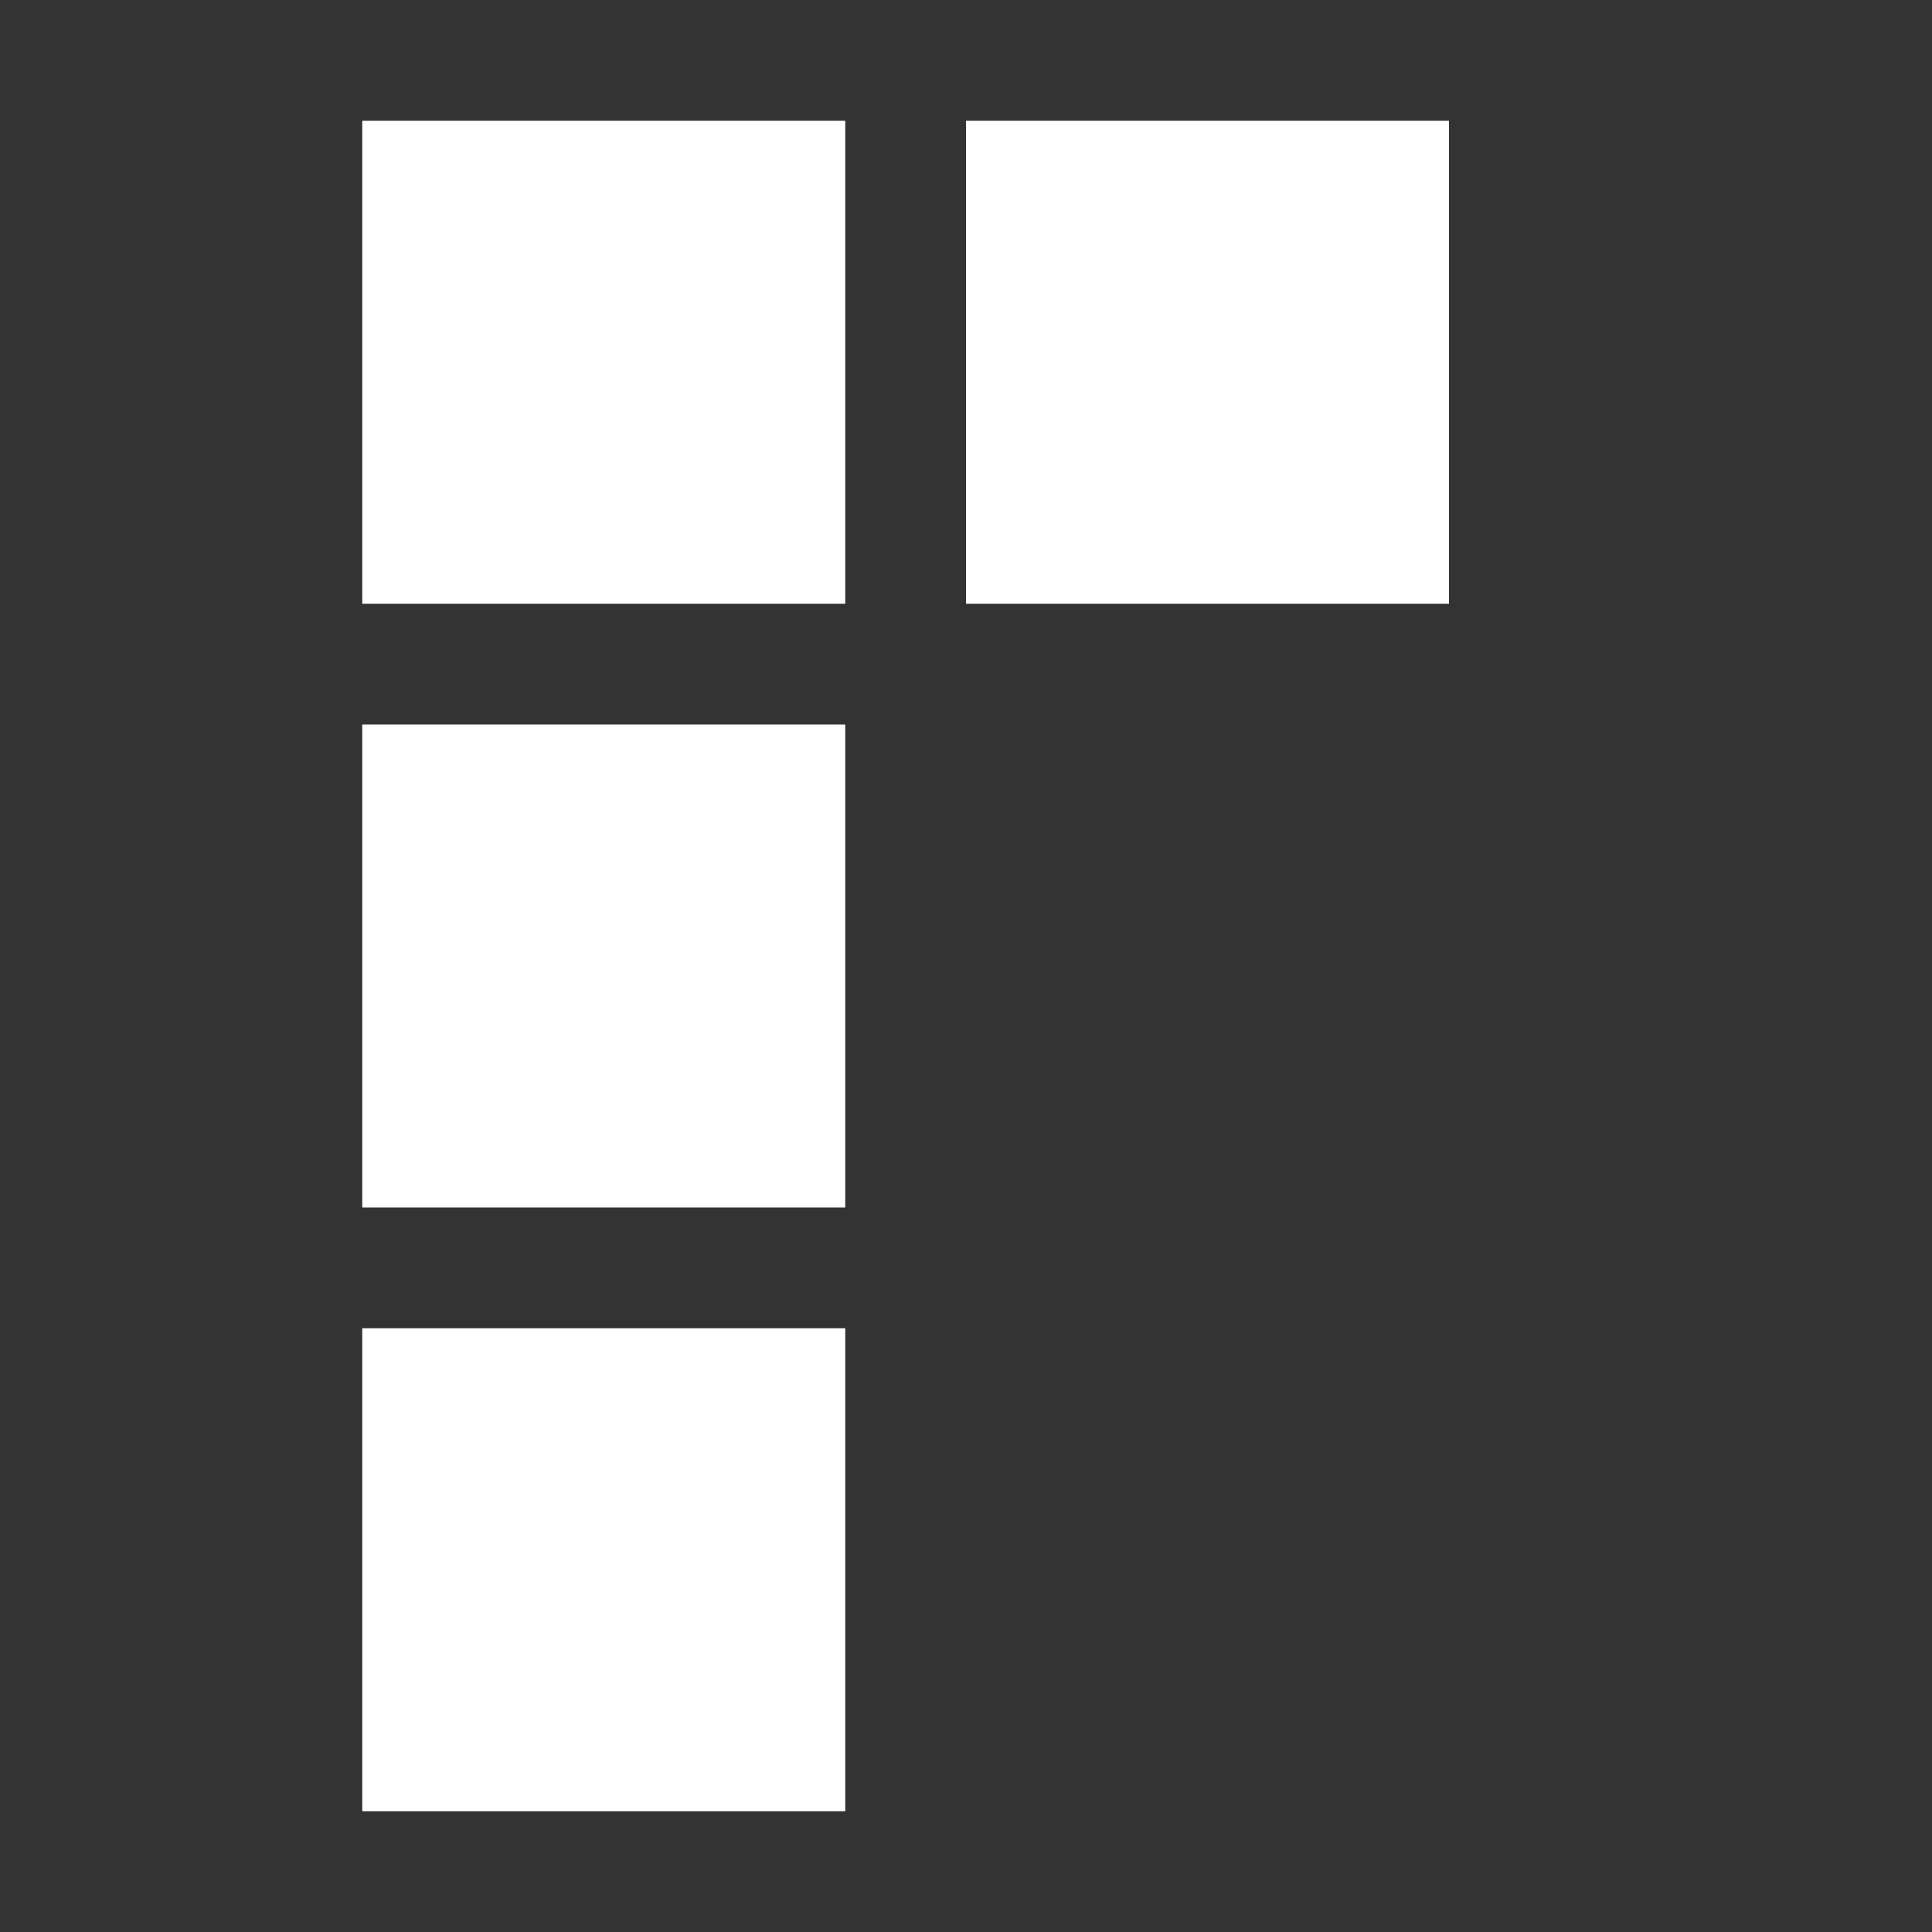
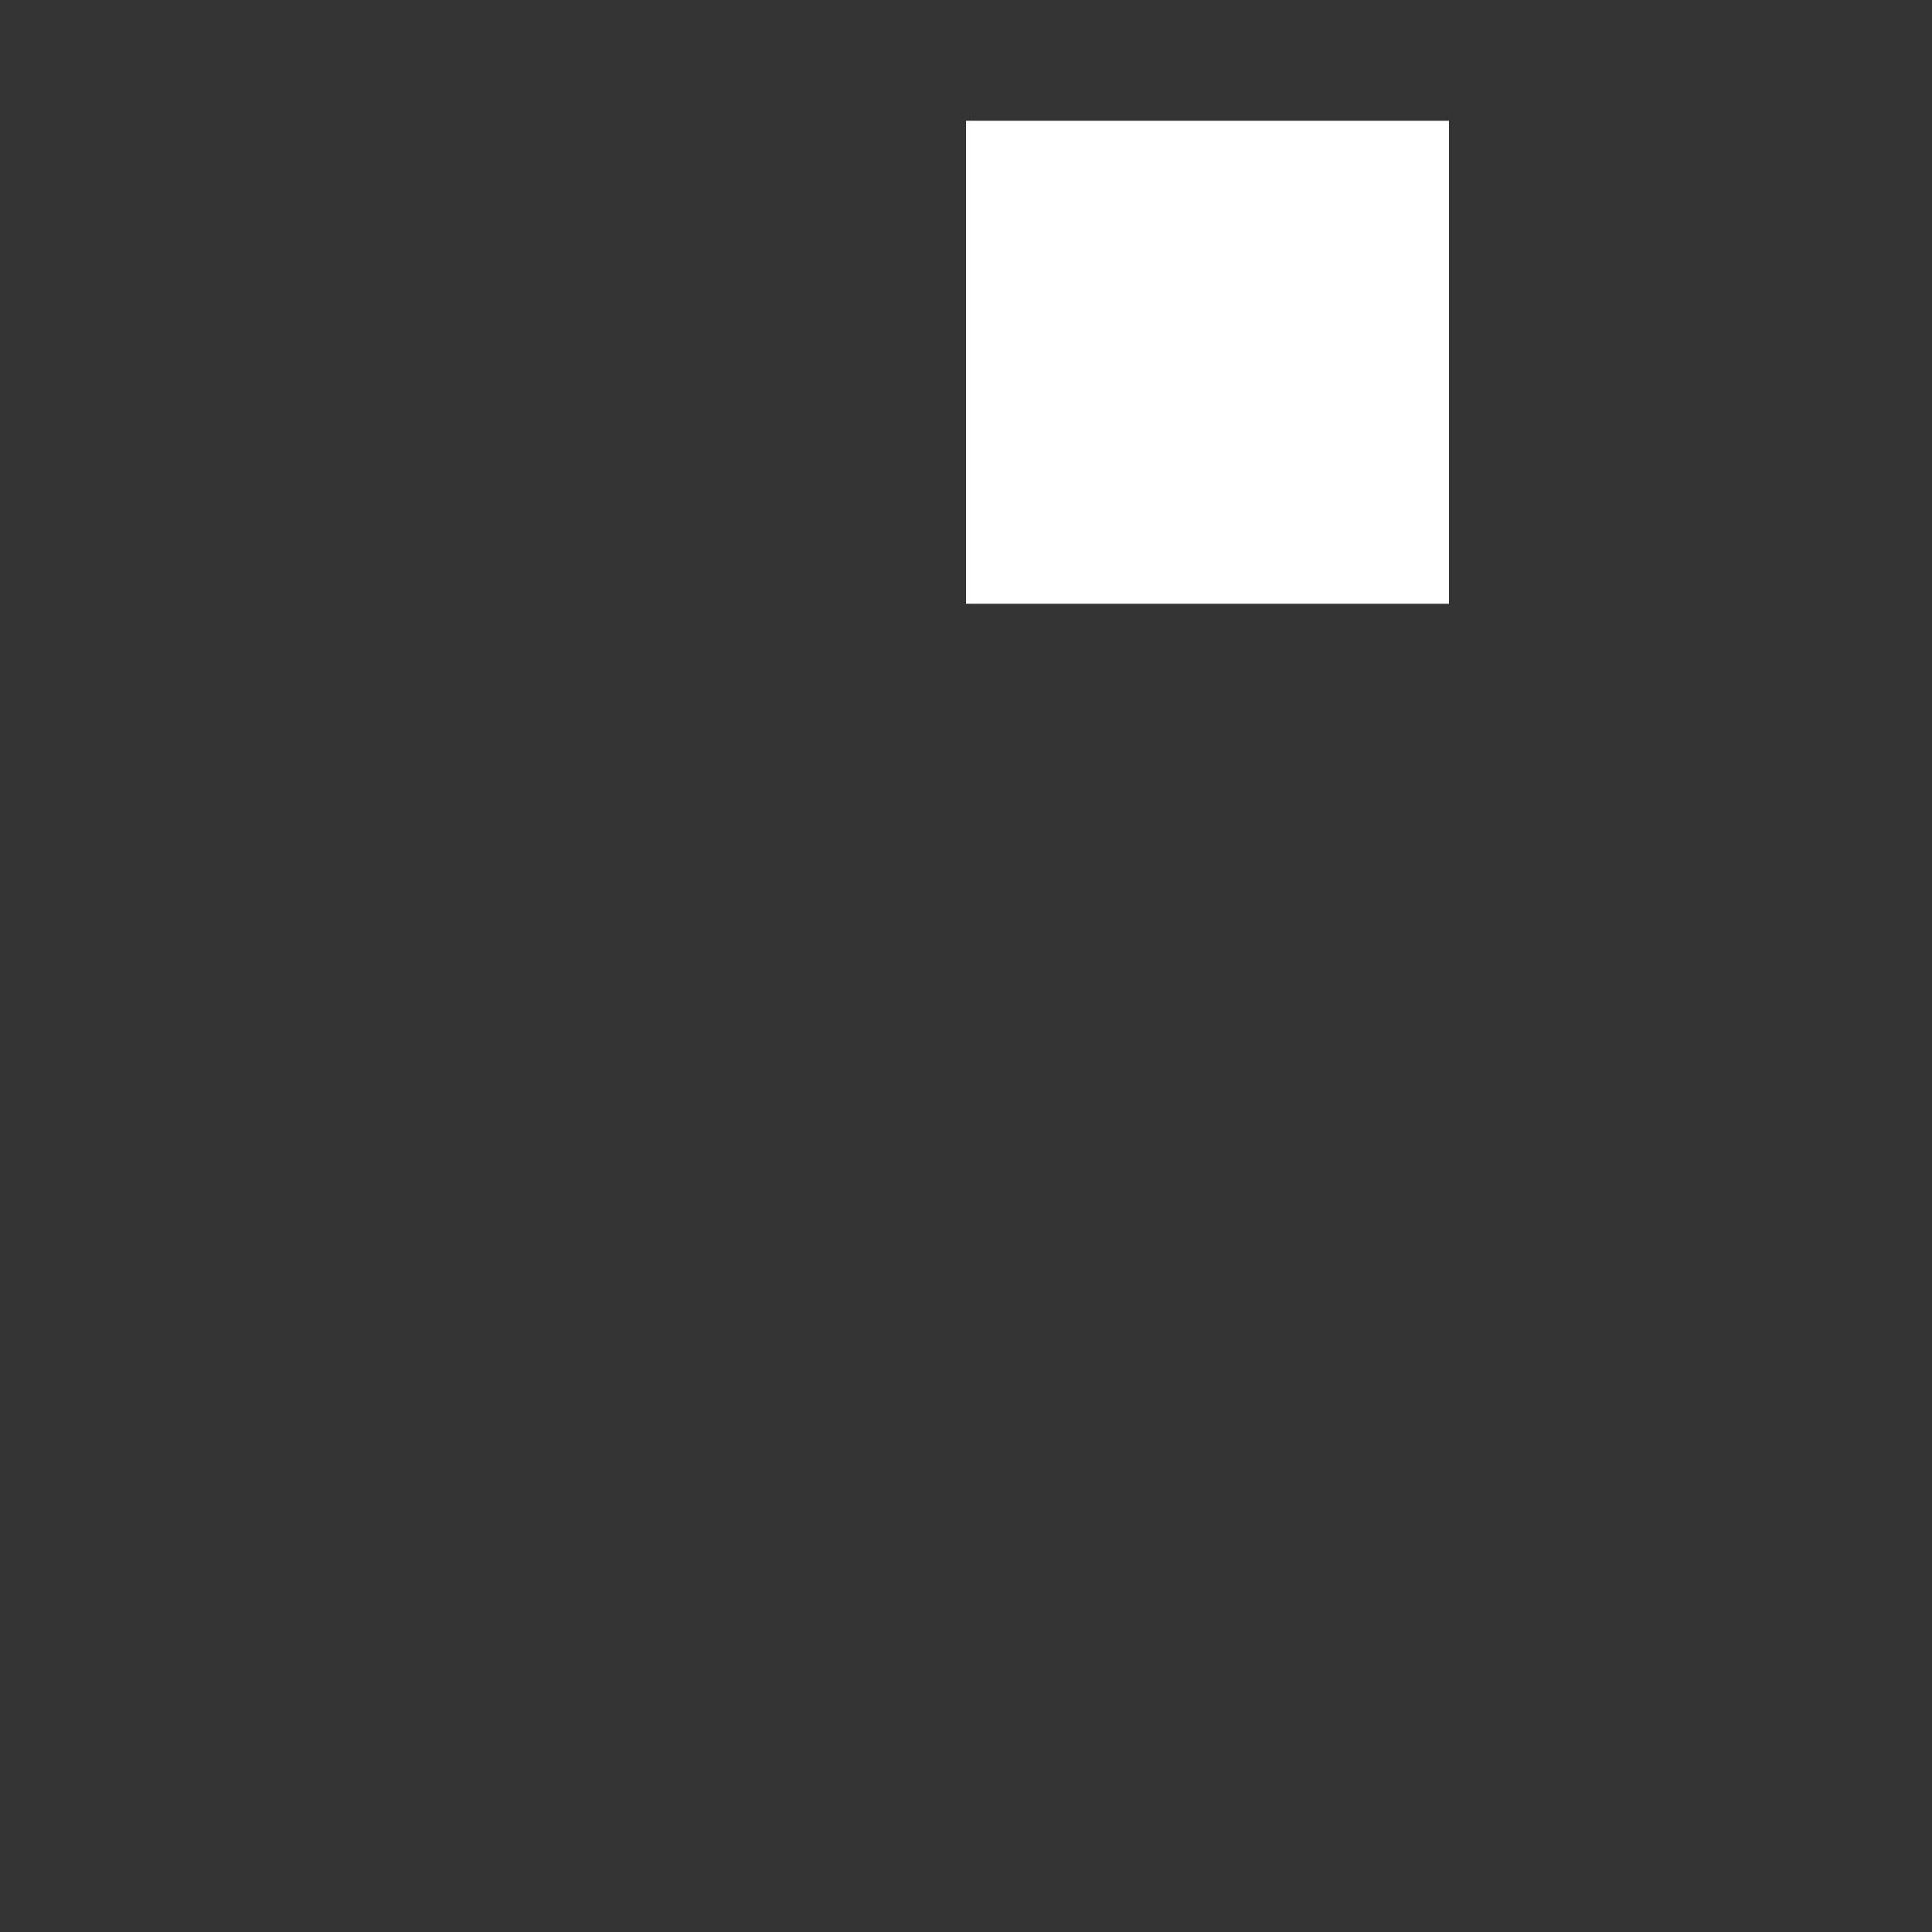
<svg xmlns="http://www.w3.org/2000/svg" width="16" height="16" version="1.1">
  <rect width="100%" height="100%" fill="#333333" stroke="none" />
  <g transform="translate(-263,145)">
    <rect style="fill:#FFFFFF" width="4" height="4" x="-275" y="140" transform="scale(-1,-1)" />
-     <rect style="fill:#FFFFFF" width="4" height="4" x="-270" y="140" transform="scale(-1,-1)" />
-     <rect style="fill:#FFFFFF" width="4" height="4" x="-270" y="135" transform="scale(-1,-1)" />
-     <rect style="fill:#FFFFFF" width="4" height="4" x="-270" y="130" transform="scale(-1,-1)" />
  </g>
</svg>